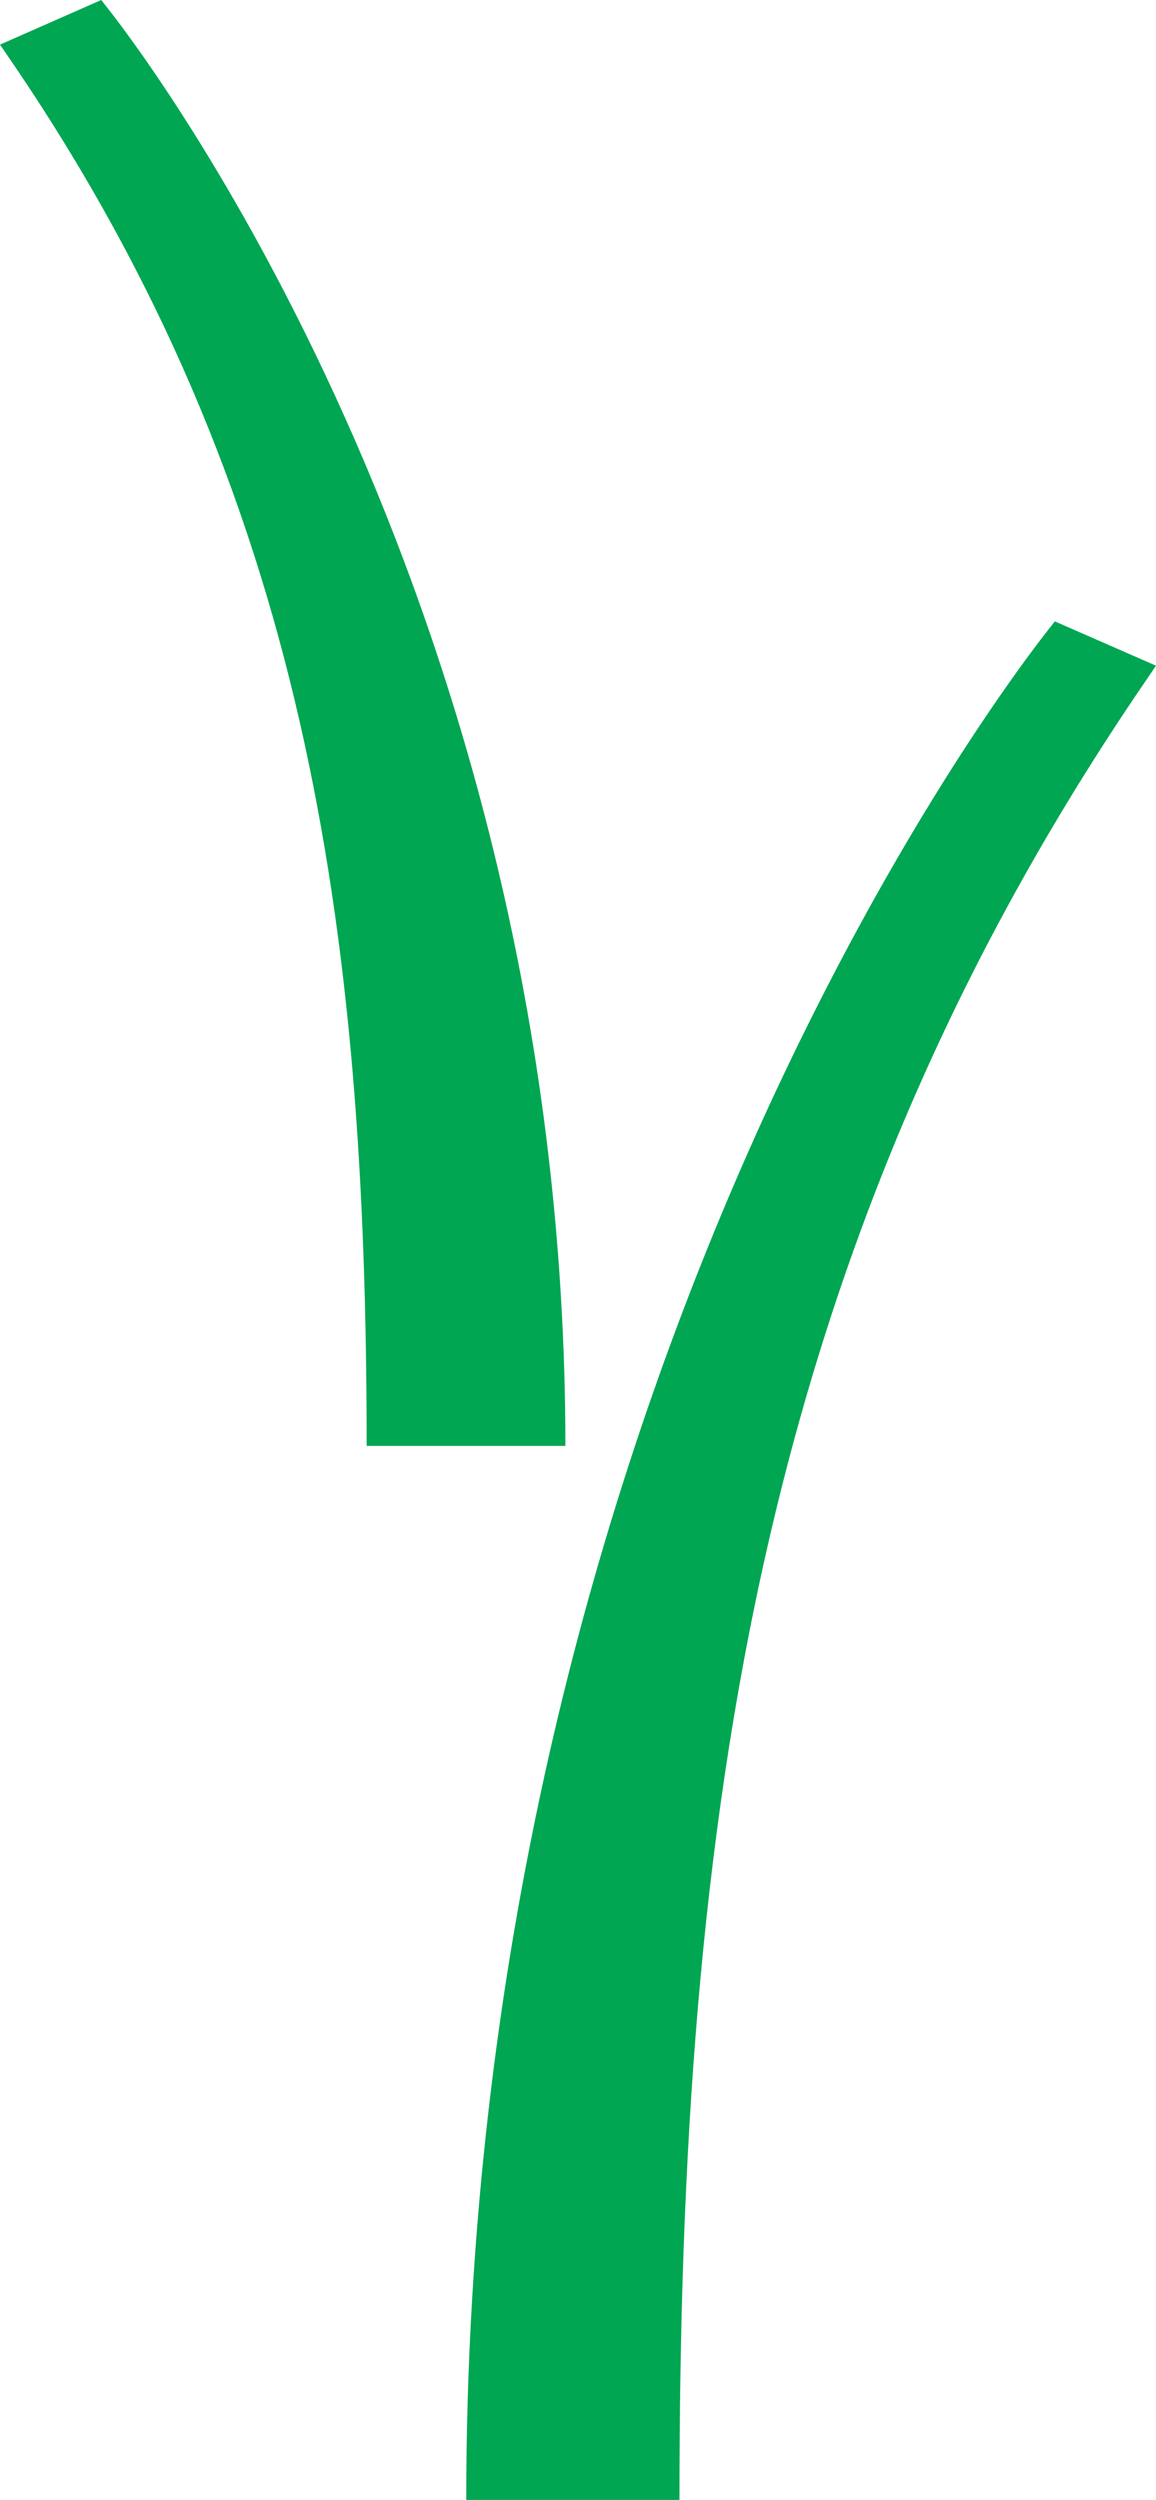
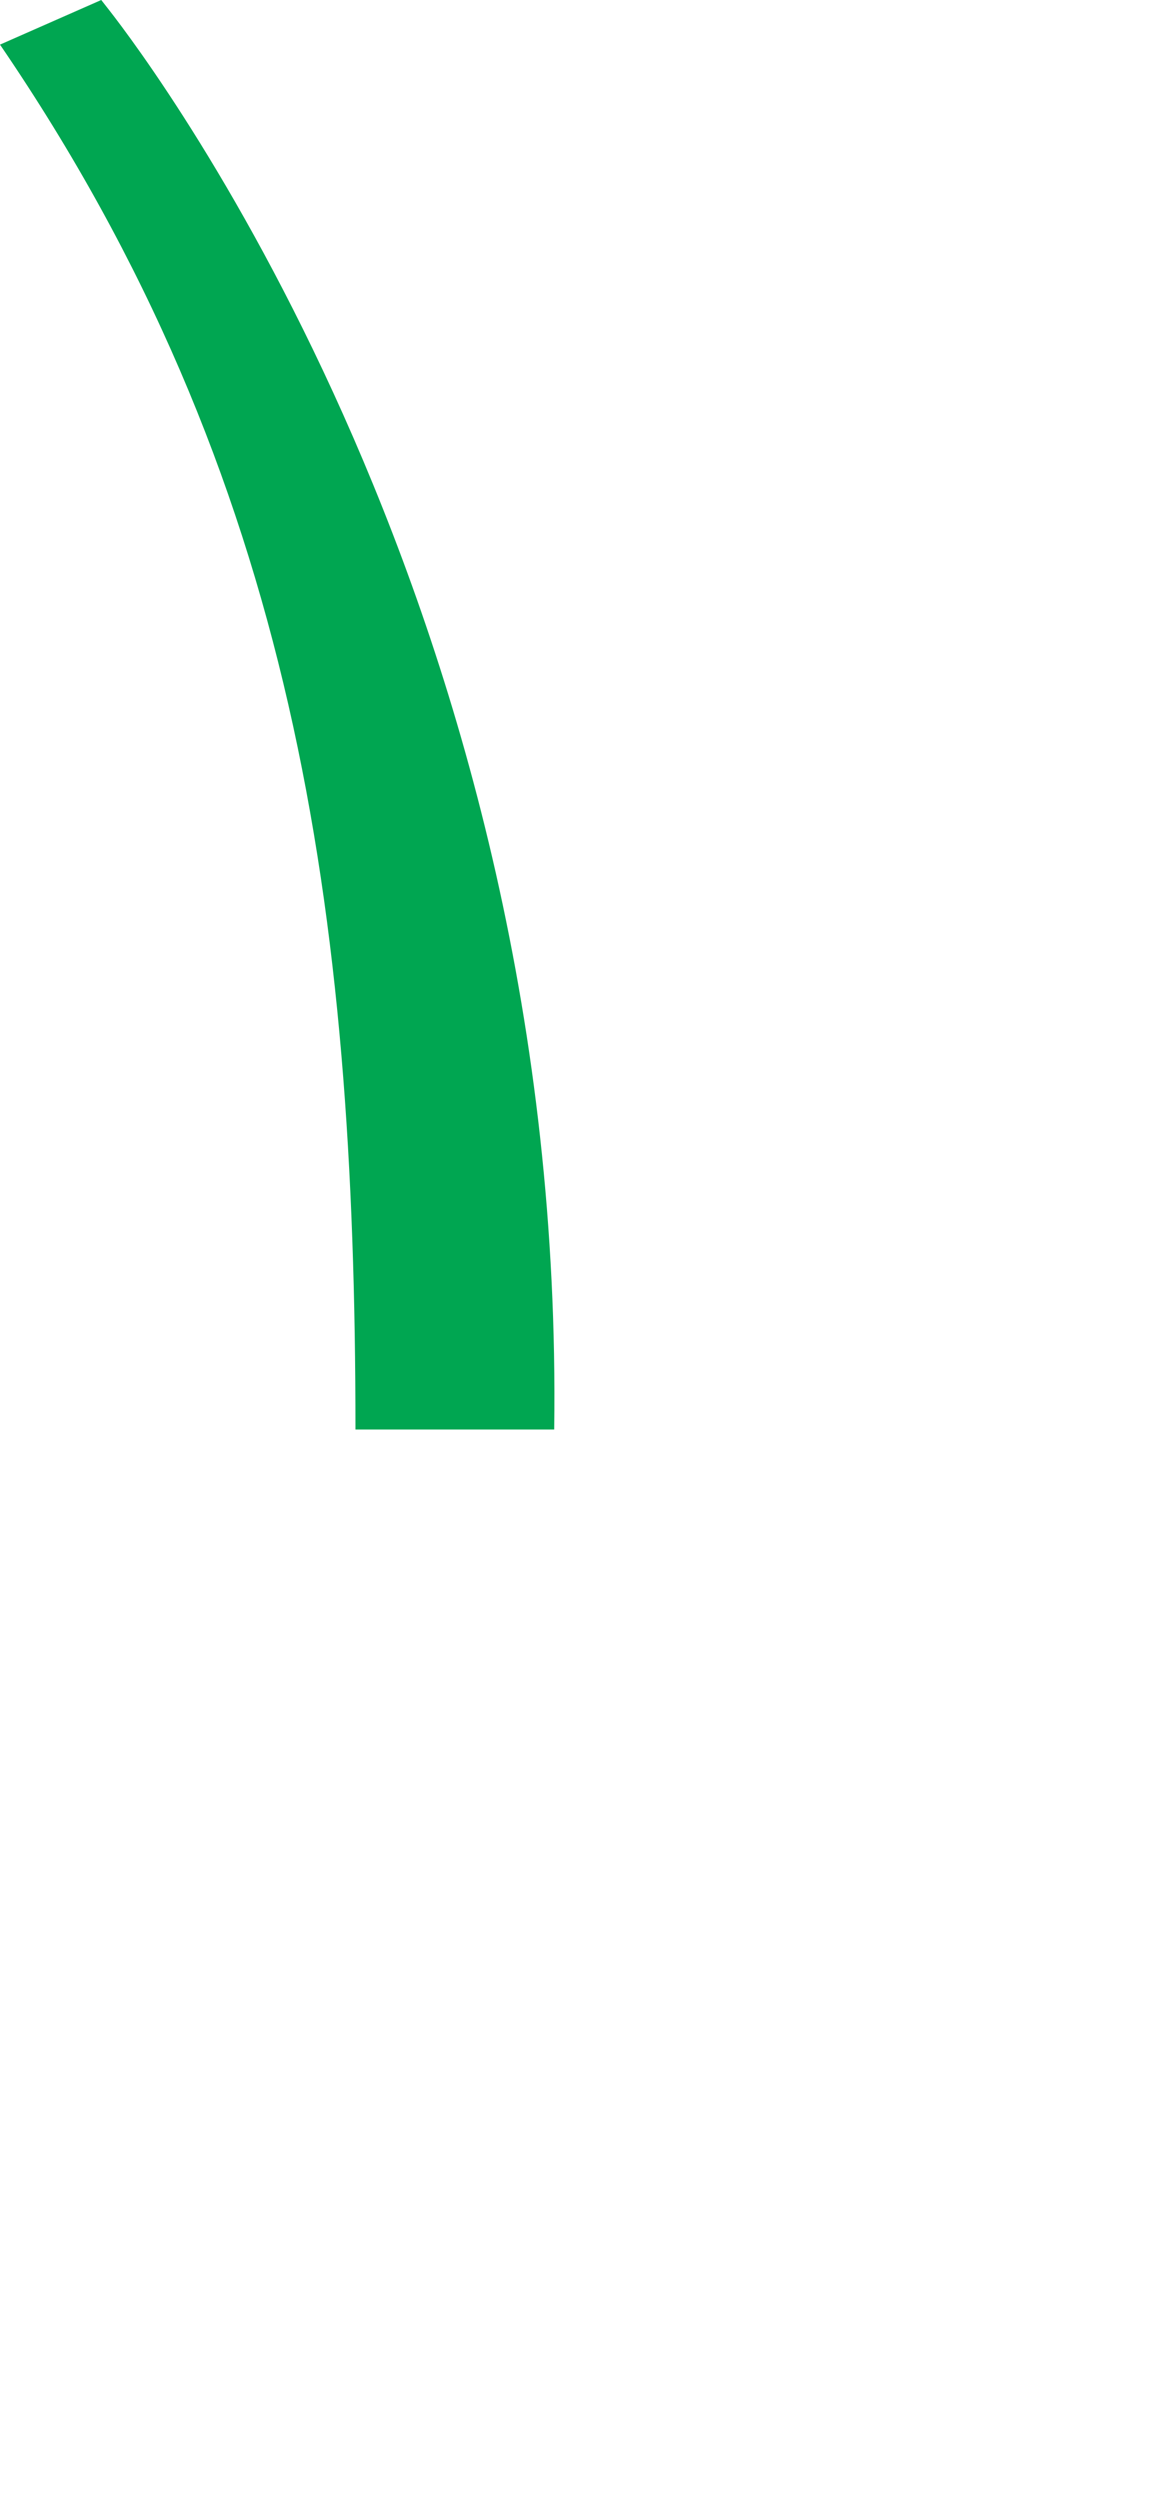
<svg xmlns="http://www.w3.org/2000/svg" id="Layer_2" data-name="Layer 2" viewBox="0 0 154.02 332.8">
  <defs>
    <style>      .cls-1 {        fill: #00a651;      }    </style>
  </defs>
  <g id="Calque_1" data-name="Calque 1">
    <g>
-       <path class="cls-1" d="m139.49,84.06c-7.92,10.12-77.37,103.07-77.37,248.74h28.41c0-90.8,10.54-166.7,62-241.99l1.49-2.19-13.48-5.9-1.05,1.34Z" />
-       <path class="cls-1" d="m0,5.94l1.49,2.18c39.3,57.53,47.36,115.31,47.36,184.36h26.48C75.32,82.18,20.76,9.29,14.54,1.34l-1.05-1.34L0,5.94Z" />
+       <path class="cls-1" d="m0,5.94c39.3,57.53,47.36,115.31,47.36,184.36h26.48C75.32,82.18,20.76,9.29,14.54,1.34l-1.05-1.34L0,5.94Z" />
    </g>
  </g>
</svg>